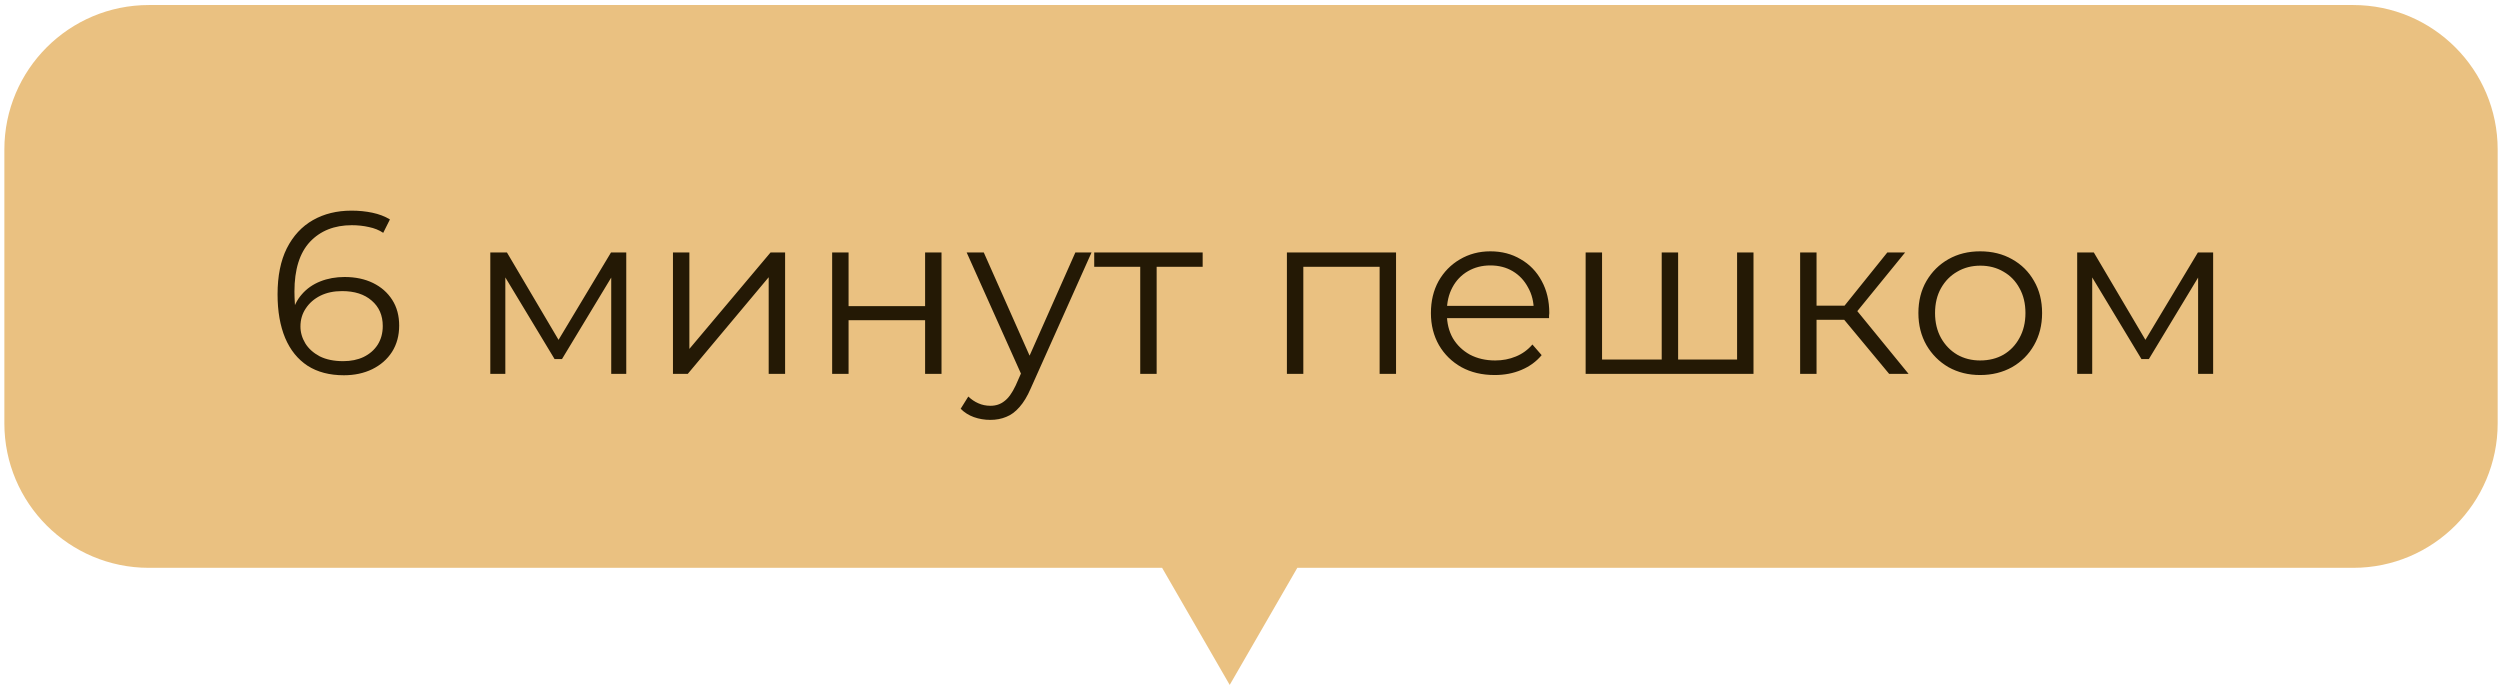
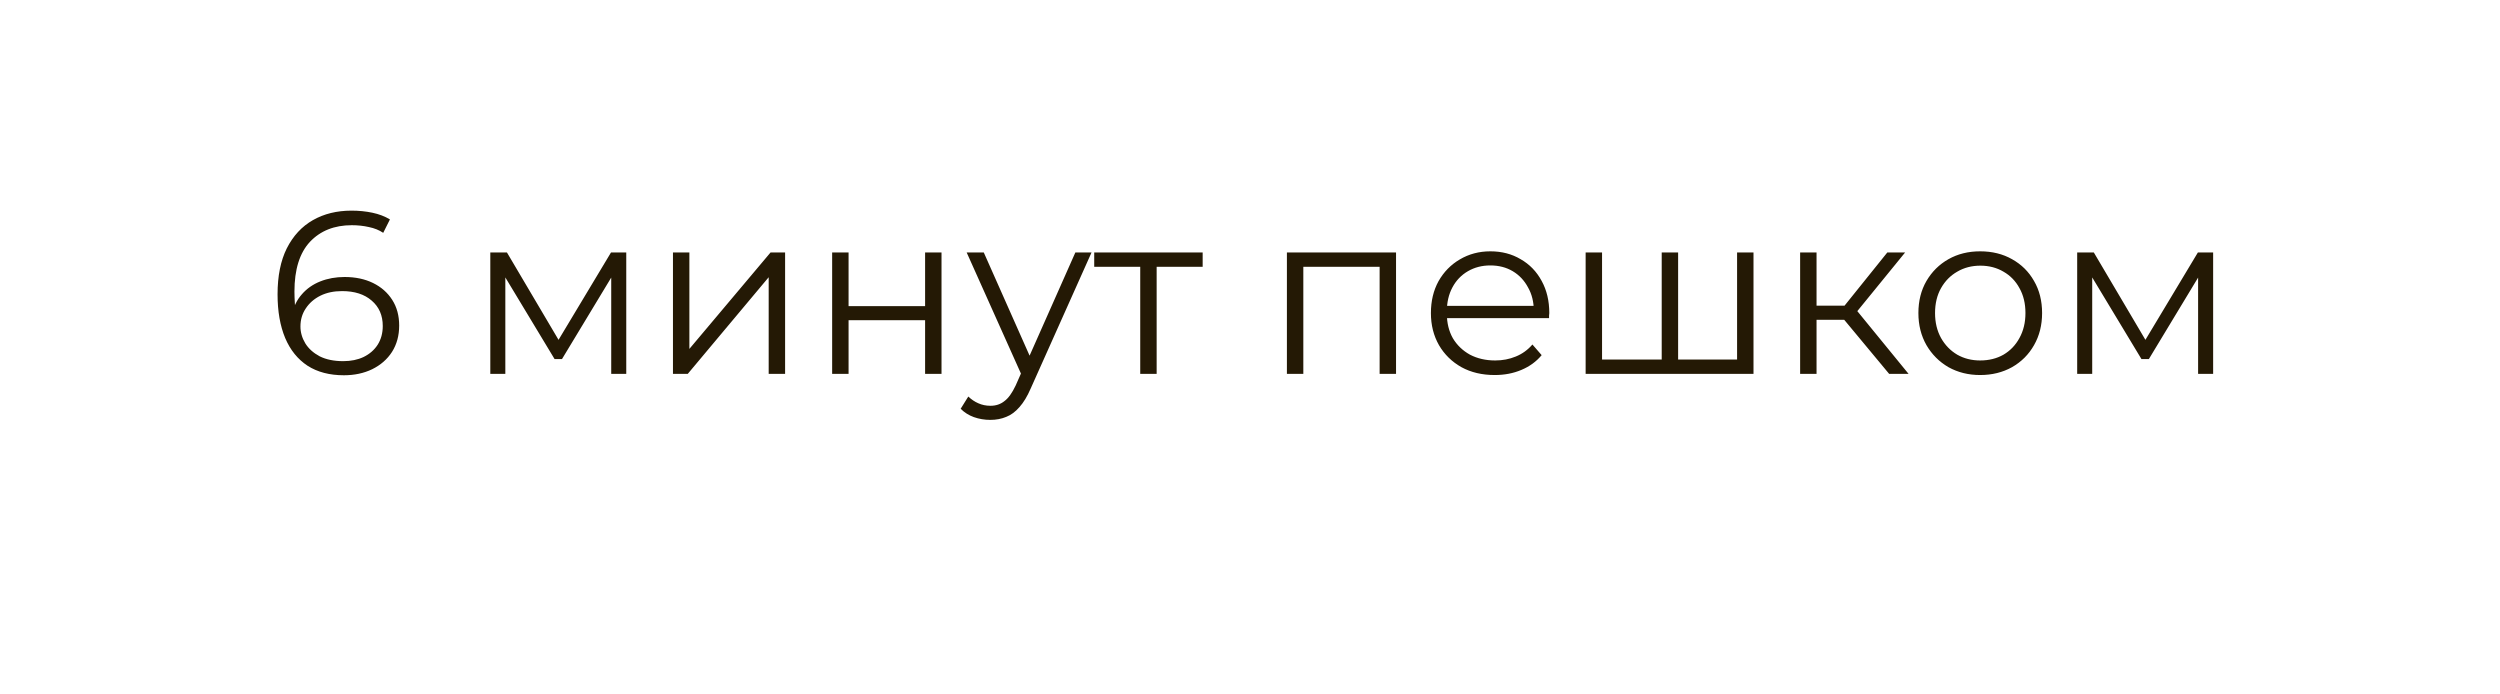
<svg xmlns="http://www.w3.org/2000/svg" width="173" height="48" viewBox="0 0 173 48" fill="none">
-   <path fill-rule="evenodd" clip-rule="evenodd" d="M10.303 0.348C4.78 0.348 0.302 4.825 0.302 10.348V29.294C0.302 34.816 4.78 39.294 10.303 39.294H80.418L85.096 47.396L89.774 39.294H162.839C168.361 39.294 172.839 34.816 172.839 29.294V10.348C172.839 4.825 168.361 0.348 162.839 0.348H10.303Z" fill="#EAC181" />
  <path d="M23.799 25.968C22.807 25.968 21.97 25.749 21.287 25.312C20.605 24.864 20.087 24.224 19.735 23.392C19.383 22.549 19.207 21.541 19.207 20.368C19.207 19.099 19.421 18.037 19.847 17.184C20.285 16.32 20.887 15.669 21.655 15.232C22.423 14.795 23.314 14.576 24.327 14.576C24.829 14.576 25.309 14.624 25.767 14.72C26.226 14.816 26.631 14.971 26.983 15.184L26.519 16.112C26.231 15.92 25.901 15.787 25.527 15.712C25.154 15.627 24.759 15.584 24.343 15.584C23.138 15.584 22.173 15.968 21.447 16.736C20.733 17.504 20.375 18.651 20.375 20.176C20.375 20.411 20.386 20.704 20.407 21.056C20.439 21.397 20.503 21.739 20.599 22.08L20.199 21.776C20.317 21.221 20.546 20.752 20.887 20.368C21.229 19.973 21.655 19.675 22.167 19.472C22.679 19.269 23.239 19.168 23.847 19.168C24.594 19.168 25.25 19.307 25.815 19.584C26.381 19.861 26.823 20.251 27.143 20.752C27.463 21.253 27.623 21.845 27.623 22.528C27.623 23.221 27.458 23.829 27.127 24.352C26.797 24.864 26.338 25.264 25.751 25.552C25.175 25.829 24.525 25.968 23.799 25.968ZM23.751 24.992C24.285 24.992 24.754 24.896 25.159 24.704C25.575 24.501 25.901 24.219 26.135 23.856C26.37 23.483 26.487 23.051 26.487 22.56C26.487 21.824 26.231 21.237 25.719 20.8C25.218 20.363 24.535 20.144 23.671 20.144C23.095 20.144 22.594 20.251 22.167 20.464C21.741 20.677 21.405 20.971 21.159 21.344C20.914 21.707 20.791 22.123 20.791 22.592C20.791 22.997 20.903 23.387 21.127 23.76C21.351 24.123 21.682 24.421 22.119 24.656C22.567 24.88 23.111 24.992 23.751 24.992ZM33.929 25.872V17.472H35.081L38.889 23.92H38.409L42.281 17.472H43.337V25.872H42.297V18.768L42.505 18.864L38.889 24.848H38.377L34.729 18.8L34.969 18.752V25.872H33.929ZM46.569 25.872V17.472H47.705V24.144L53.321 17.472H54.329V25.872H53.193V19.184L47.593 25.872H46.569ZM57.585 25.872V17.472H58.721V21.184H64.017V17.472H65.153V25.872H64.017V22.16H58.721V25.872H57.585ZM68.526 29.056C68.131 29.056 67.752 28.992 67.39 28.864C67.038 28.736 66.734 28.544 66.478 28.288L67.006 27.44C67.219 27.643 67.448 27.797 67.694 27.904C67.95 28.021 68.233 28.08 68.542 28.08C68.915 28.08 69.235 27.973 69.502 27.76C69.779 27.557 70.04 27.195 70.286 26.672L70.83 25.44L70.958 25.264L74.414 17.472H75.534L71.326 26.88C71.091 27.424 70.83 27.856 70.542 28.176C70.264 28.496 69.96 28.72 69.63 28.848C69.299 28.987 68.931 29.056 68.526 29.056ZM70.766 26.112L66.894 17.472H68.078L71.502 25.184L70.766 26.112ZM78.904 25.872V18.16L79.192 18.464H75.72V17.472H83.224V18.464H79.752L80.04 18.16V25.872H78.904ZM89.054 25.872V17.472H96.606V25.872H95.47V18.16L95.758 18.464H89.902L90.19 18.16V25.872H89.054ZM103.435 25.952C102.56 25.952 101.792 25.771 101.131 25.408C100.47 25.035 99.952 24.528 99.579 23.888C99.206 23.237 99.019 22.496 99.019 21.664C99.019 20.832 99.195 20.096 99.547 19.456C99.91 18.816 100.4 18.315 101.019 17.952C101.648 17.579 102.352 17.392 103.131 17.392C103.92 17.392 104.619 17.573 105.227 17.936C105.846 18.288 106.331 18.789 106.683 19.44C107.035 20.08 107.211 20.821 107.211 21.664C107.211 21.717 107.206 21.776 107.195 21.84C107.195 21.893 107.195 21.952 107.195 22.016H99.883V21.168H106.587L106.139 21.504C106.139 20.896 106.006 20.357 105.739 19.888C105.483 19.408 105.131 19.035 104.683 18.768C104.235 18.501 103.718 18.368 103.131 18.368C102.555 18.368 102.038 18.501 101.579 18.768C101.12 19.035 100.763 19.408 100.507 19.888C100.251 20.368 100.123 20.917 100.123 21.536V21.712C100.123 22.352 100.262 22.917 100.539 23.408C100.827 23.888 101.222 24.267 101.723 24.544C102.235 24.811 102.816 24.944 103.467 24.944C103.979 24.944 104.454 24.853 104.891 24.672C105.339 24.491 105.723 24.213 106.043 23.84L106.683 24.576C106.31 25.024 105.84 25.365 105.275 25.6C104.72 25.835 104.107 25.952 103.435 25.952ZM115.246 24.88L114.99 25.184V17.472H116.126V25.184L115.822 24.88H120.51L120.206 25.184V17.472H121.342V25.872H109.726V17.472H110.862V25.184L110.574 24.88H115.246ZM130.729 25.872L127.273 21.712L128.217 21.152L132.073 25.872H130.729ZM124.569 25.872V17.472H125.705V25.872H124.569ZM125.353 22.128V21.152H128.057V22.128H125.353ZM128.313 21.792L127.257 21.632L130.601 17.472H131.833L128.313 21.792ZM137.025 25.952C136.215 25.952 135.484 25.771 134.833 25.408C134.193 25.035 133.687 24.528 133.313 23.888C132.94 23.237 132.753 22.496 132.753 21.664C132.753 20.821 132.94 20.08 133.313 19.44C133.687 18.8 134.193 18.299 134.833 17.936C135.473 17.573 136.204 17.392 137.025 17.392C137.857 17.392 138.593 17.573 139.233 17.936C139.884 18.299 140.391 18.8 140.753 19.44C141.127 20.08 141.313 20.821 141.313 21.664C141.313 22.496 141.127 23.237 140.753 23.888C140.391 24.528 139.884 25.035 139.233 25.408C138.583 25.771 137.847 25.952 137.025 25.952ZM137.025 24.944C137.633 24.944 138.172 24.811 138.641 24.544C139.111 24.267 139.479 23.883 139.745 23.392C140.023 22.891 140.161 22.315 140.161 21.664C140.161 21.003 140.023 20.427 139.745 19.936C139.479 19.445 139.111 19.067 138.641 18.8C138.172 18.523 137.639 18.384 137.041 18.384C136.444 18.384 135.911 18.523 135.441 18.8C134.972 19.067 134.599 19.445 134.321 19.936C134.044 20.427 133.905 21.003 133.905 21.664C133.905 22.315 134.044 22.891 134.321 23.392C134.599 23.883 134.972 24.267 135.441 24.544C135.911 24.811 136.439 24.944 137.025 24.944ZM143.741 25.872V17.472H144.893L148.701 23.92H148.221L152.093 17.472H153.149V25.872H152.109V18.768L152.317 18.864L148.701 24.848H148.189L144.541 18.8L144.781 18.752V25.872H143.741Z" fill="#241905" />
</svg>